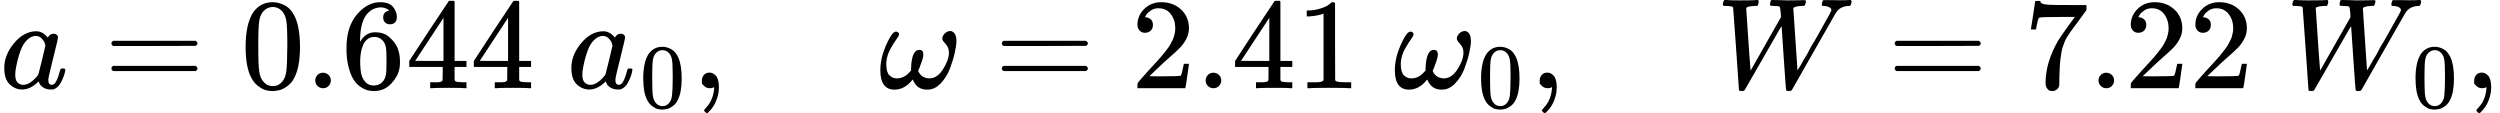
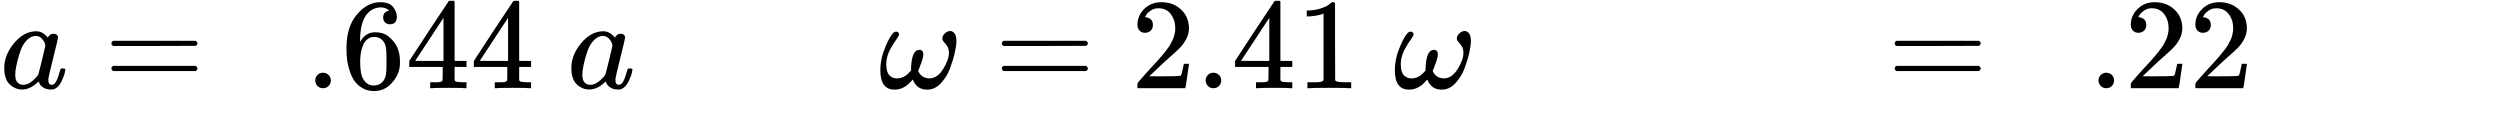
<svg xmlns="http://www.w3.org/2000/svg" xmlns:xlink="http://www.w3.org/1999/xlink" version="1.1" style="vertical-align: -0.439ex;" width="19355.7px" height="877px" viewBox="0 -683 19355.7 877">
  <defs>
    <path id="MJX-99-TEX-I-1D44E" d="M33 157Q33 258 109 349T280 441Q331 441 370 392Q386 422 416 422Q429 422 439 414T449 394Q449 381 412 234T374 68Q374 43 381 35T402 26Q411 27 422 35Q443 55 463 131Q469 151 473 152Q475 153 483 153H487Q506 153 506 144Q506 138 501 117T481 63T449 13Q436 0 417 -8Q409 -10 393 -10Q359 -10 336 5T306 36L300 51Q299 52 296 50Q294 48 292 46Q233 -10 172 -10Q117 -10 75 30T33 157ZM351 328Q351 334 346 350T323 385T277 405Q242 405 210 374T160 293Q131 214 119 129Q119 126 119 118T118 106Q118 61 136 44T179 26Q217 26 254 59T298 110Q300 114 325 217T351 328Z" />
    <path id="MJX-99-TEX-N-3D" d="M56 347Q56 360 70 367H707Q722 359 722 347Q722 336 708 328L390 327H72Q56 332 56 347ZM56 153Q56 168 72 173H708Q722 163 722 153Q722 140 707 133H70Q56 140 56 153Z" />
-     <path id="MJX-99-TEX-N-30" d="M96 585Q152 666 249 666Q297 666 345 640T423 548Q460 465 460 320Q460 165 417 83Q397 41 362 16T301 -15T250 -22Q224 -22 198 -16T137 16T82 83Q39 165 39 320Q39 494 96 585ZM321 597Q291 629 250 629Q208 629 178 597Q153 571 145 525T137 333Q137 175 145 125T181 46Q209 16 250 16Q290 16 318 46Q347 76 354 130T362 333Q362 478 354 524T321 597Z" />
    <path id="MJX-99-TEX-N-2E" d="M78 60Q78 84 95 102T138 120Q162 120 180 104T199 61Q199 36 182 18T139 0T96 17T78 60Z" />
    <path id="MJX-99-TEX-N-36" d="M42 313Q42 476 123 571T303 666Q372 666 402 630T432 550Q432 525 418 510T379 495Q356 495 341 509T326 548Q326 592 373 601Q351 623 311 626Q240 626 194 566Q147 500 147 364L148 360Q153 366 156 373Q197 433 263 433H267Q313 433 348 414Q372 400 396 374T435 317Q456 268 456 210V192Q456 169 451 149Q440 90 387 34T253 -22Q225 -22 199 -14T143 16T92 75T56 172T42 313ZM257 397Q227 397 205 380T171 335T154 278T148 216Q148 133 160 97T198 39Q222 21 251 21Q302 21 329 59Q342 77 347 104T352 209Q352 289 347 316T329 361Q302 397 257 397Z" />
    <path id="MJX-99-TEX-N-34" d="M462 0Q444 3 333 3Q217 3 199 0H190V46H221Q241 46 248 46T265 48T279 53T286 61Q287 63 287 115V165H28V211L179 442Q332 674 334 675Q336 677 355 677H373L379 671V211H471V165H379V114Q379 73 379 66T385 54Q393 47 442 46H471V0H462ZM293 211V545L74 212L183 211H293Z" />
    <path id="MJX-99-TEX-N-A0" d="" />
-     <path id="MJX-99-TEX-N-2C" d="M78 35T78 60T94 103T137 121Q165 121 187 96T210 8Q210 -27 201 -60T180 -117T154 -158T130 -185T117 -194Q113 -194 104 -185T95 -172Q95 -168 106 -156T131 -126T157 -76T173 -3V9L172 8Q170 7 167 6T161 3T152 1T140 0Q113 0 96 17Z" />
    <path id="MJX-99-TEX-I-1D714" d="M495 384Q495 406 514 424T555 443Q574 443 589 425T604 364Q604 334 592 278T555 155T483 38T377 -11Q297 -11 267 66Q266 68 260 61Q201 -11 125 -11Q15 -11 15 139Q15 230 56 325T123 434Q135 441 147 436Q160 429 160 418Q160 406 140 379T94 306T62 208Q61 202 61 187Q61 124 85 100T143 76Q201 76 245 129L253 137V156Q258 297 317 297Q348 297 348 261Q348 243 338 213T318 158L308 135Q309 133 310 129T318 115T334 97T358 83T393 76Q456 76 501 148T546 274Q546 305 533 325T508 357T495 384Z" />
    <path id="MJX-99-TEX-N-32" d="M109 429Q82 429 66 447T50 491Q50 562 103 614T235 666Q326 666 387 610T449 465Q449 422 429 383T381 315T301 241Q265 210 201 149L142 93L218 92Q375 92 385 97Q392 99 409 186V189H449V186Q448 183 436 95T421 3V0H50V19V31Q50 38 56 46T86 81Q115 113 136 137Q145 147 170 174T204 211T233 244T261 278T284 308T305 340T320 369T333 401T340 431T343 464Q343 527 309 573T212 619Q179 619 154 602T119 569T109 550Q109 549 114 549Q132 549 151 535T170 489Q170 464 154 447T109 429Z" />
    <path id="MJX-99-TEX-N-31" d="M213 578L200 573Q186 568 160 563T102 556H83V602H102Q149 604 189 617T245 641T273 663Q275 666 285 666Q294 666 302 660V361L303 61Q310 54 315 52T339 48T401 46H427V0H416Q395 3 257 3Q121 3 100 0H88V46H114Q136 46 152 46T177 47T193 50T201 52T207 57T213 61V578Z" />
-     <path id="MJX-99-TEX-I-1D44A" d="M436 683Q450 683 486 682T553 680Q604 680 638 681T677 682Q695 682 695 674Q695 670 692 659Q687 641 683 639T661 637Q636 636 621 632T600 624T597 615Q597 603 613 377T629 138L631 141Q633 144 637 151T649 170T666 200T690 241T720 295T759 362Q863 546 877 572T892 604Q892 619 873 628T831 637Q817 637 817 647Q817 650 819 660Q823 676 825 679T839 682Q842 682 856 682T895 682T949 681Q1015 681 1034 683Q1048 683 1048 672Q1048 666 1045 655T1038 640T1028 637Q1006 637 988 631T958 617T939 600T927 584L923 578L754 282Q586 -14 585 -15Q579 -22 561 -22Q546 -22 542 -17Q539 -14 523 229T506 480L494 462Q472 425 366 239Q222 -13 220 -15T215 -19Q210 -22 197 -22Q178 -22 176 -15Q176 -12 154 304T131 622Q129 631 121 633T82 637H58Q51 644 51 648Q52 671 64 683H76Q118 680 176 680Q301 680 313 683H323Q329 677 329 674T327 656Q322 641 318 637H297Q236 634 232 620Q262 160 266 136L501 550L499 587Q496 629 489 632Q483 636 447 637Q428 637 422 639T416 648Q416 650 418 660Q419 664 420 669T421 676T424 680T428 682T436 683Z" />
-     <path id="MJX-99-TEX-N-37" d="M55 458Q56 460 72 567L88 674Q88 676 108 676H128V672Q128 662 143 655T195 646T364 644H485V605L417 512Q408 500 387 472T360 435T339 403T319 367T305 330T292 284T284 230T278 162T275 80Q275 66 275 52T274 28V19Q270 2 255 -10T221 -22Q210 -22 200 -19T179 0T168 40Q168 198 265 368Q285 400 349 489L395 552H302Q128 552 119 546Q113 543 108 522T98 479L95 458V455H55V458Z" />
  </defs>
  <g stroke="currentColor" fill="currentColor" stroke-width="0" transform="scale(1,-1)">
    <g>
      <g>
        <use xlink:href="#MJX-99-TEX-I-1D44E" />
      </g>
      <g transform="translate(806.8,0)">
        <use xlink:href="#MJX-99-TEX-N-3D" />
      </g>
      <g transform="translate(1862.6,0)">
        <use xlink:href="#MJX-99-TEX-N-30" />
        <use xlink:href="#MJX-99-TEX-N-2E" transform="translate(500,0)" />
        <use xlink:href="#MJX-99-TEX-N-36" transform="translate(778,0)" />
        <use xlink:href="#MJX-99-TEX-N-34" transform="translate(1278,0)" />
        <use xlink:href="#MJX-99-TEX-N-34" transform="translate(1778,0)" />
      </g>
      <g transform="translate(4140.6,0)">
        <use xlink:href="#MJX-99-TEX-N-A0" />
      </g>
      <g transform="translate(4390.6,0)">
        <g>
          <use xlink:href="#MJX-99-TEX-I-1D44E" />
        </g>
        <g transform="translate(562,-150) scale(0.707)">
          <use xlink:href="#MJX-99-TEX-N-30" />
        </g>
      </g>
      <g transform="translate(5356.1,0)">
        <use xlink:href="#MJX-99-TEX-N-2C" />
      </g>
      <g transform="translate(5634.1,0)">
        <g />
      </g>
      <g transform="translate(6800.8,0)">
        <use xlink:href="#MJX-99-TEX-I-1D714" />
      </g>
      <g transform="translate(7700.6,0)">
        <use xlink:href="#MJX-99-TEX-N-3D" />
      </g>
      <g transform="translate(8756.3,0)">
        <use xlink:href="#MJX-99-TEX-N-32" />
        <use xlink:href="#MJX-99-TEX-N-2E" transform="translate(500,0)" />
        <use xlink:href="#MJX-99-TEX-N-34" transform="translate(778,0)" />
        <use xlink:href="#MJX-99-TEX-N-31" transform="translate(1278,0)" />
      </g>
      <g transform="translate(10534.3,0)">
        <use xlink:href="#MJX-99-TEX-N-A0" />
      </g>
      <g transform="translate(10784.3,0)">
        <g>
          <use xlink:href="#MJX-99-TEX-I-1D714" />
        </g>
        <g transform="translate(655,-150) scale(0.707)">
          <use xlink:href="#MJX-99-TEX-N-30" />
        </g>
      </g>
      <g transform="translate(11842.9,0)">
        <use xlink:href="#MJX-99-TEX-N-2C" />
      </g>
      <g transform="translate(12120.9,0)">
        <g />
      </g>
      <g transform="translate(13287.6,0)">
        <use xlink:href="#MJX-99-TEX-I-1D44A" />
      </g>
      <g transform="translate(14613.3,0)">
        <use xlink:href="#MJX-99-TEX-N-3D" />
      </g>
      <g transform="translate(15669.1,0)">
        <use xlink:href="#MJX-99-TEX-N-37" />
        <use xlink:href="#MJX-99-TEX-N-2E" transform="translate(500,0)" />
        <use xlink:href="#MJX-99-TEX-N-32" transform="translate(778,0)" />
        <use xlink:href="#MJX-99-TEX-N-32" transform="translate(1278,0)" />
      </g>
      <g transform="translate(17447.1,0)">
        <use xlink:href="#MJX-99-TEX-N-A0" />
      </g>
      <g transform="translate(17697.1,0)">
        <g>
          <use xlink:href="#MJX-99-TEX-I-1D44A" />
        </g>
        <g transform="translate(977,-150) scale(0.707)">
          <use xlink:href="#MJX-99-TEX-N-30" />
        </g>
      </g>
      <g transform="translate(19077.7,0)">
        <use xlink:href="#MJX-99-TEX-N-2C" />
      </g>
    </g>
  </g>
</svg>